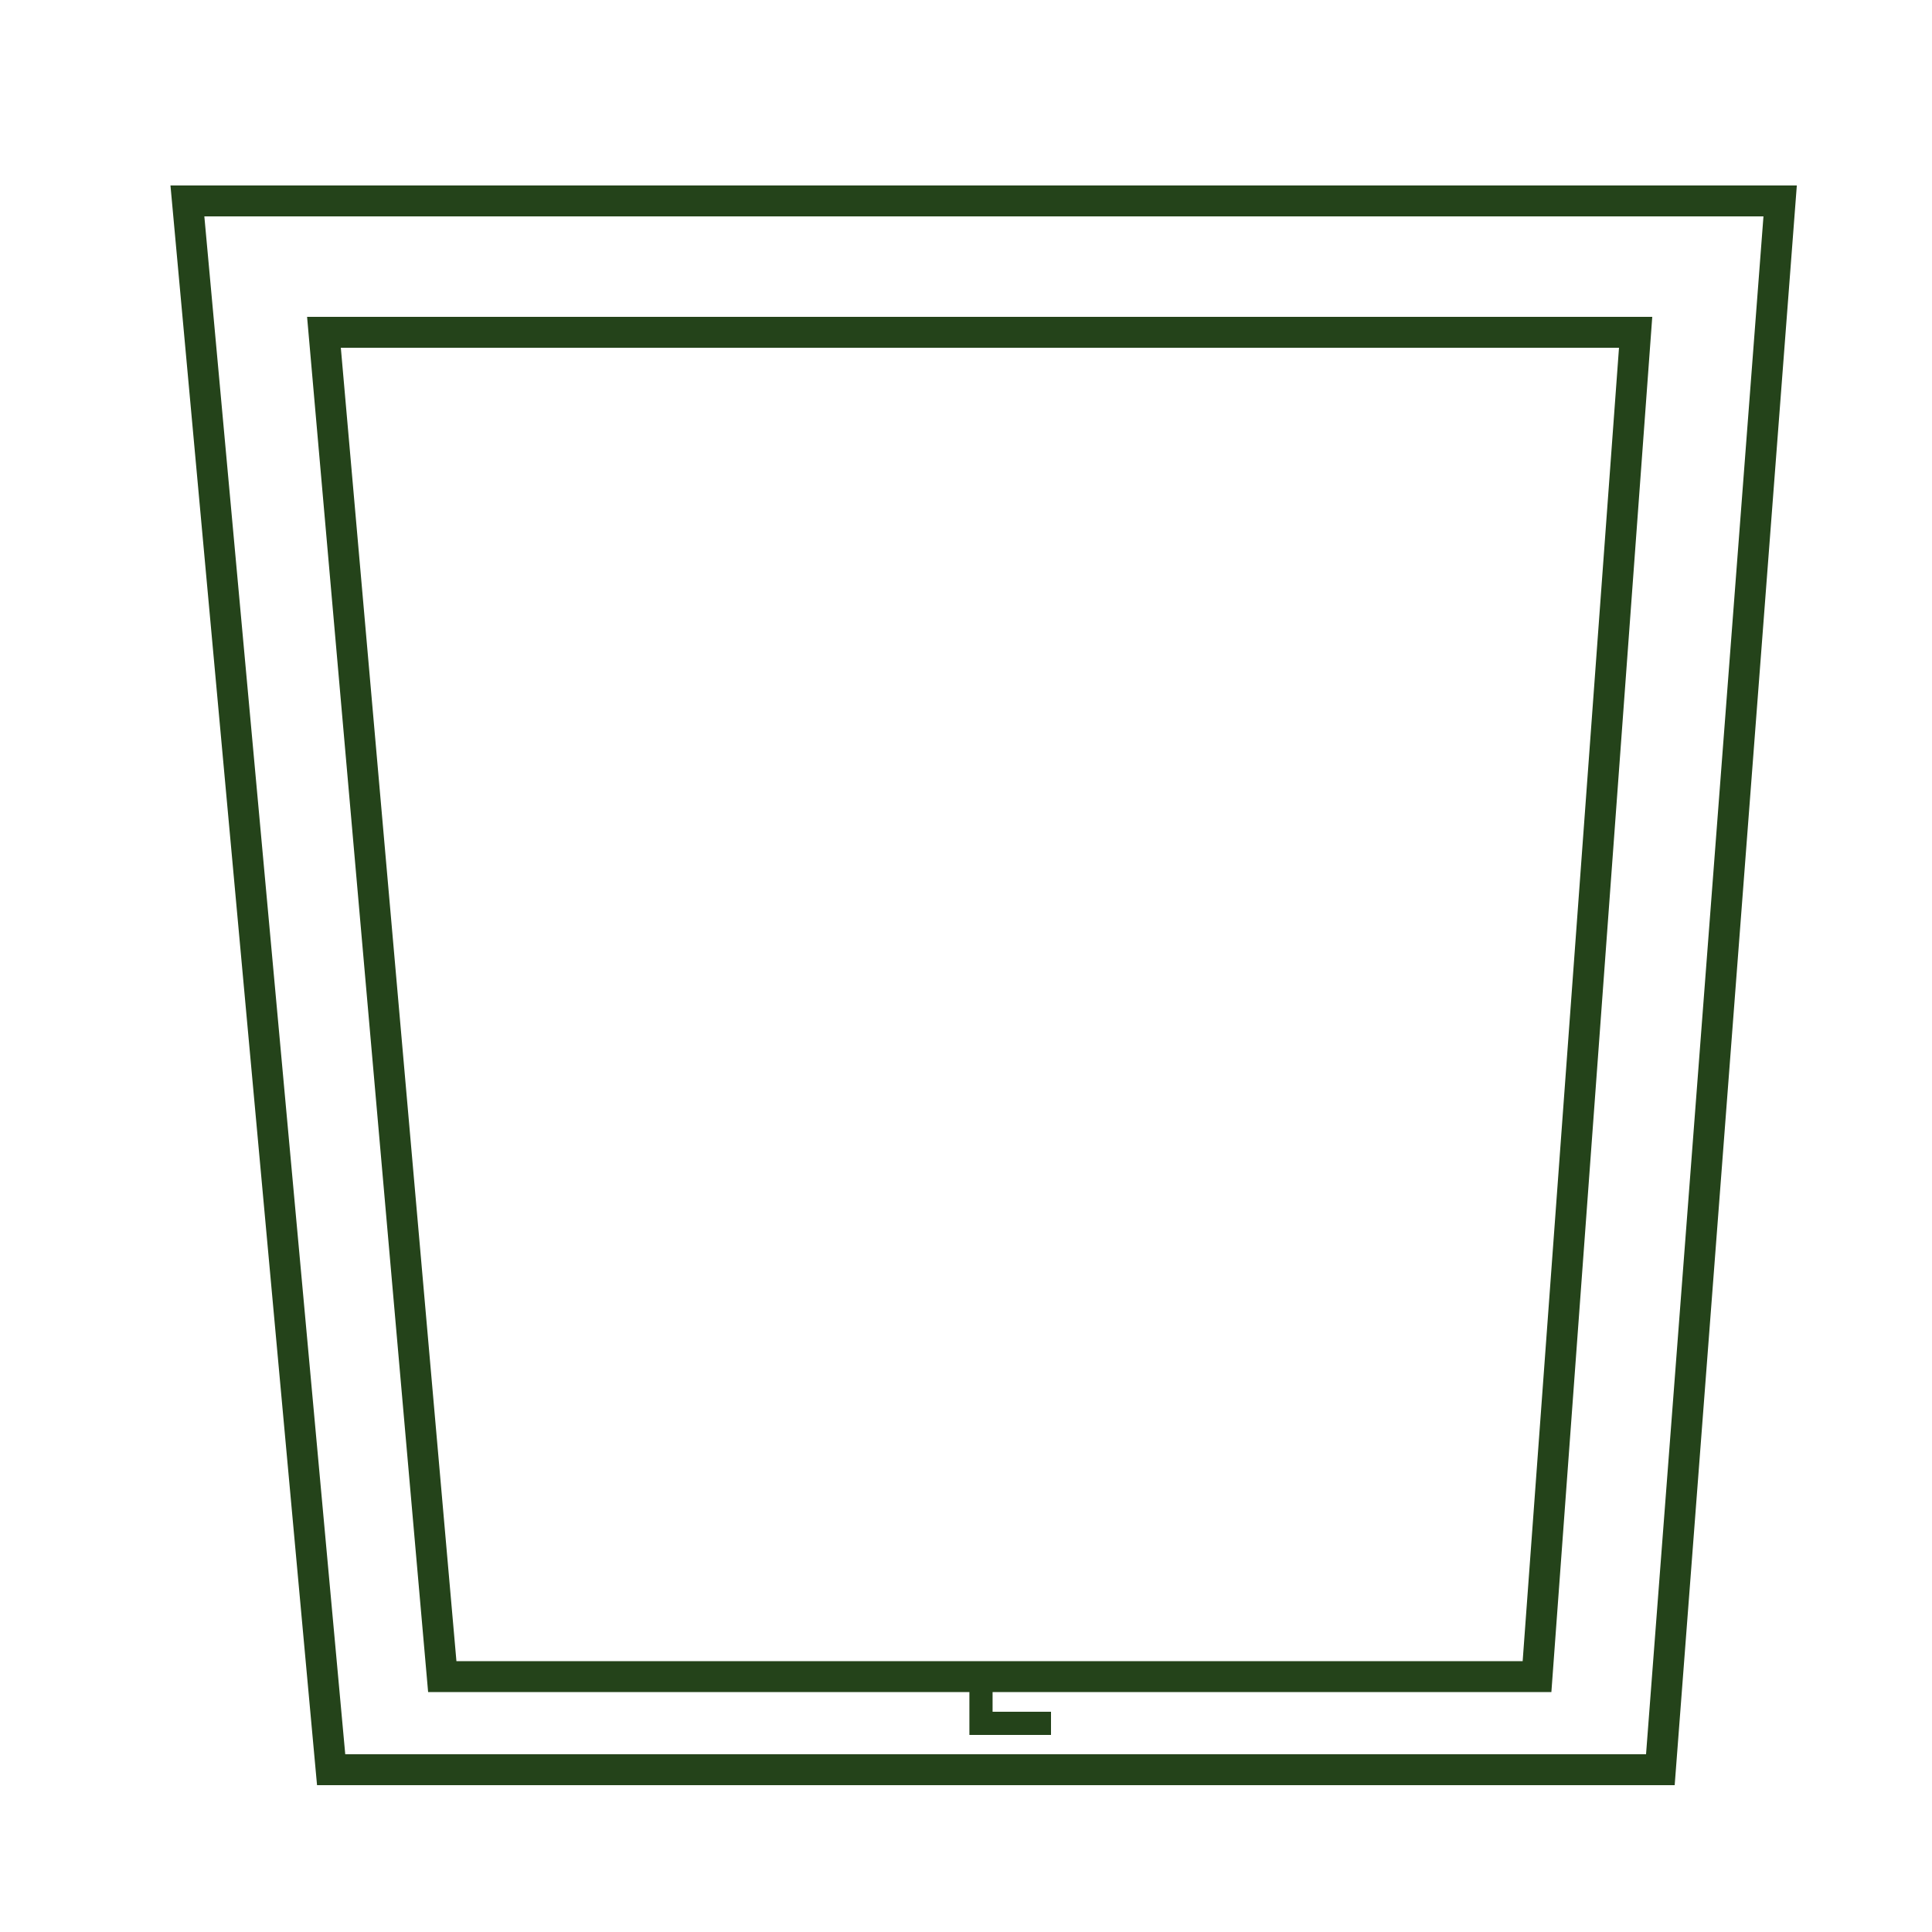
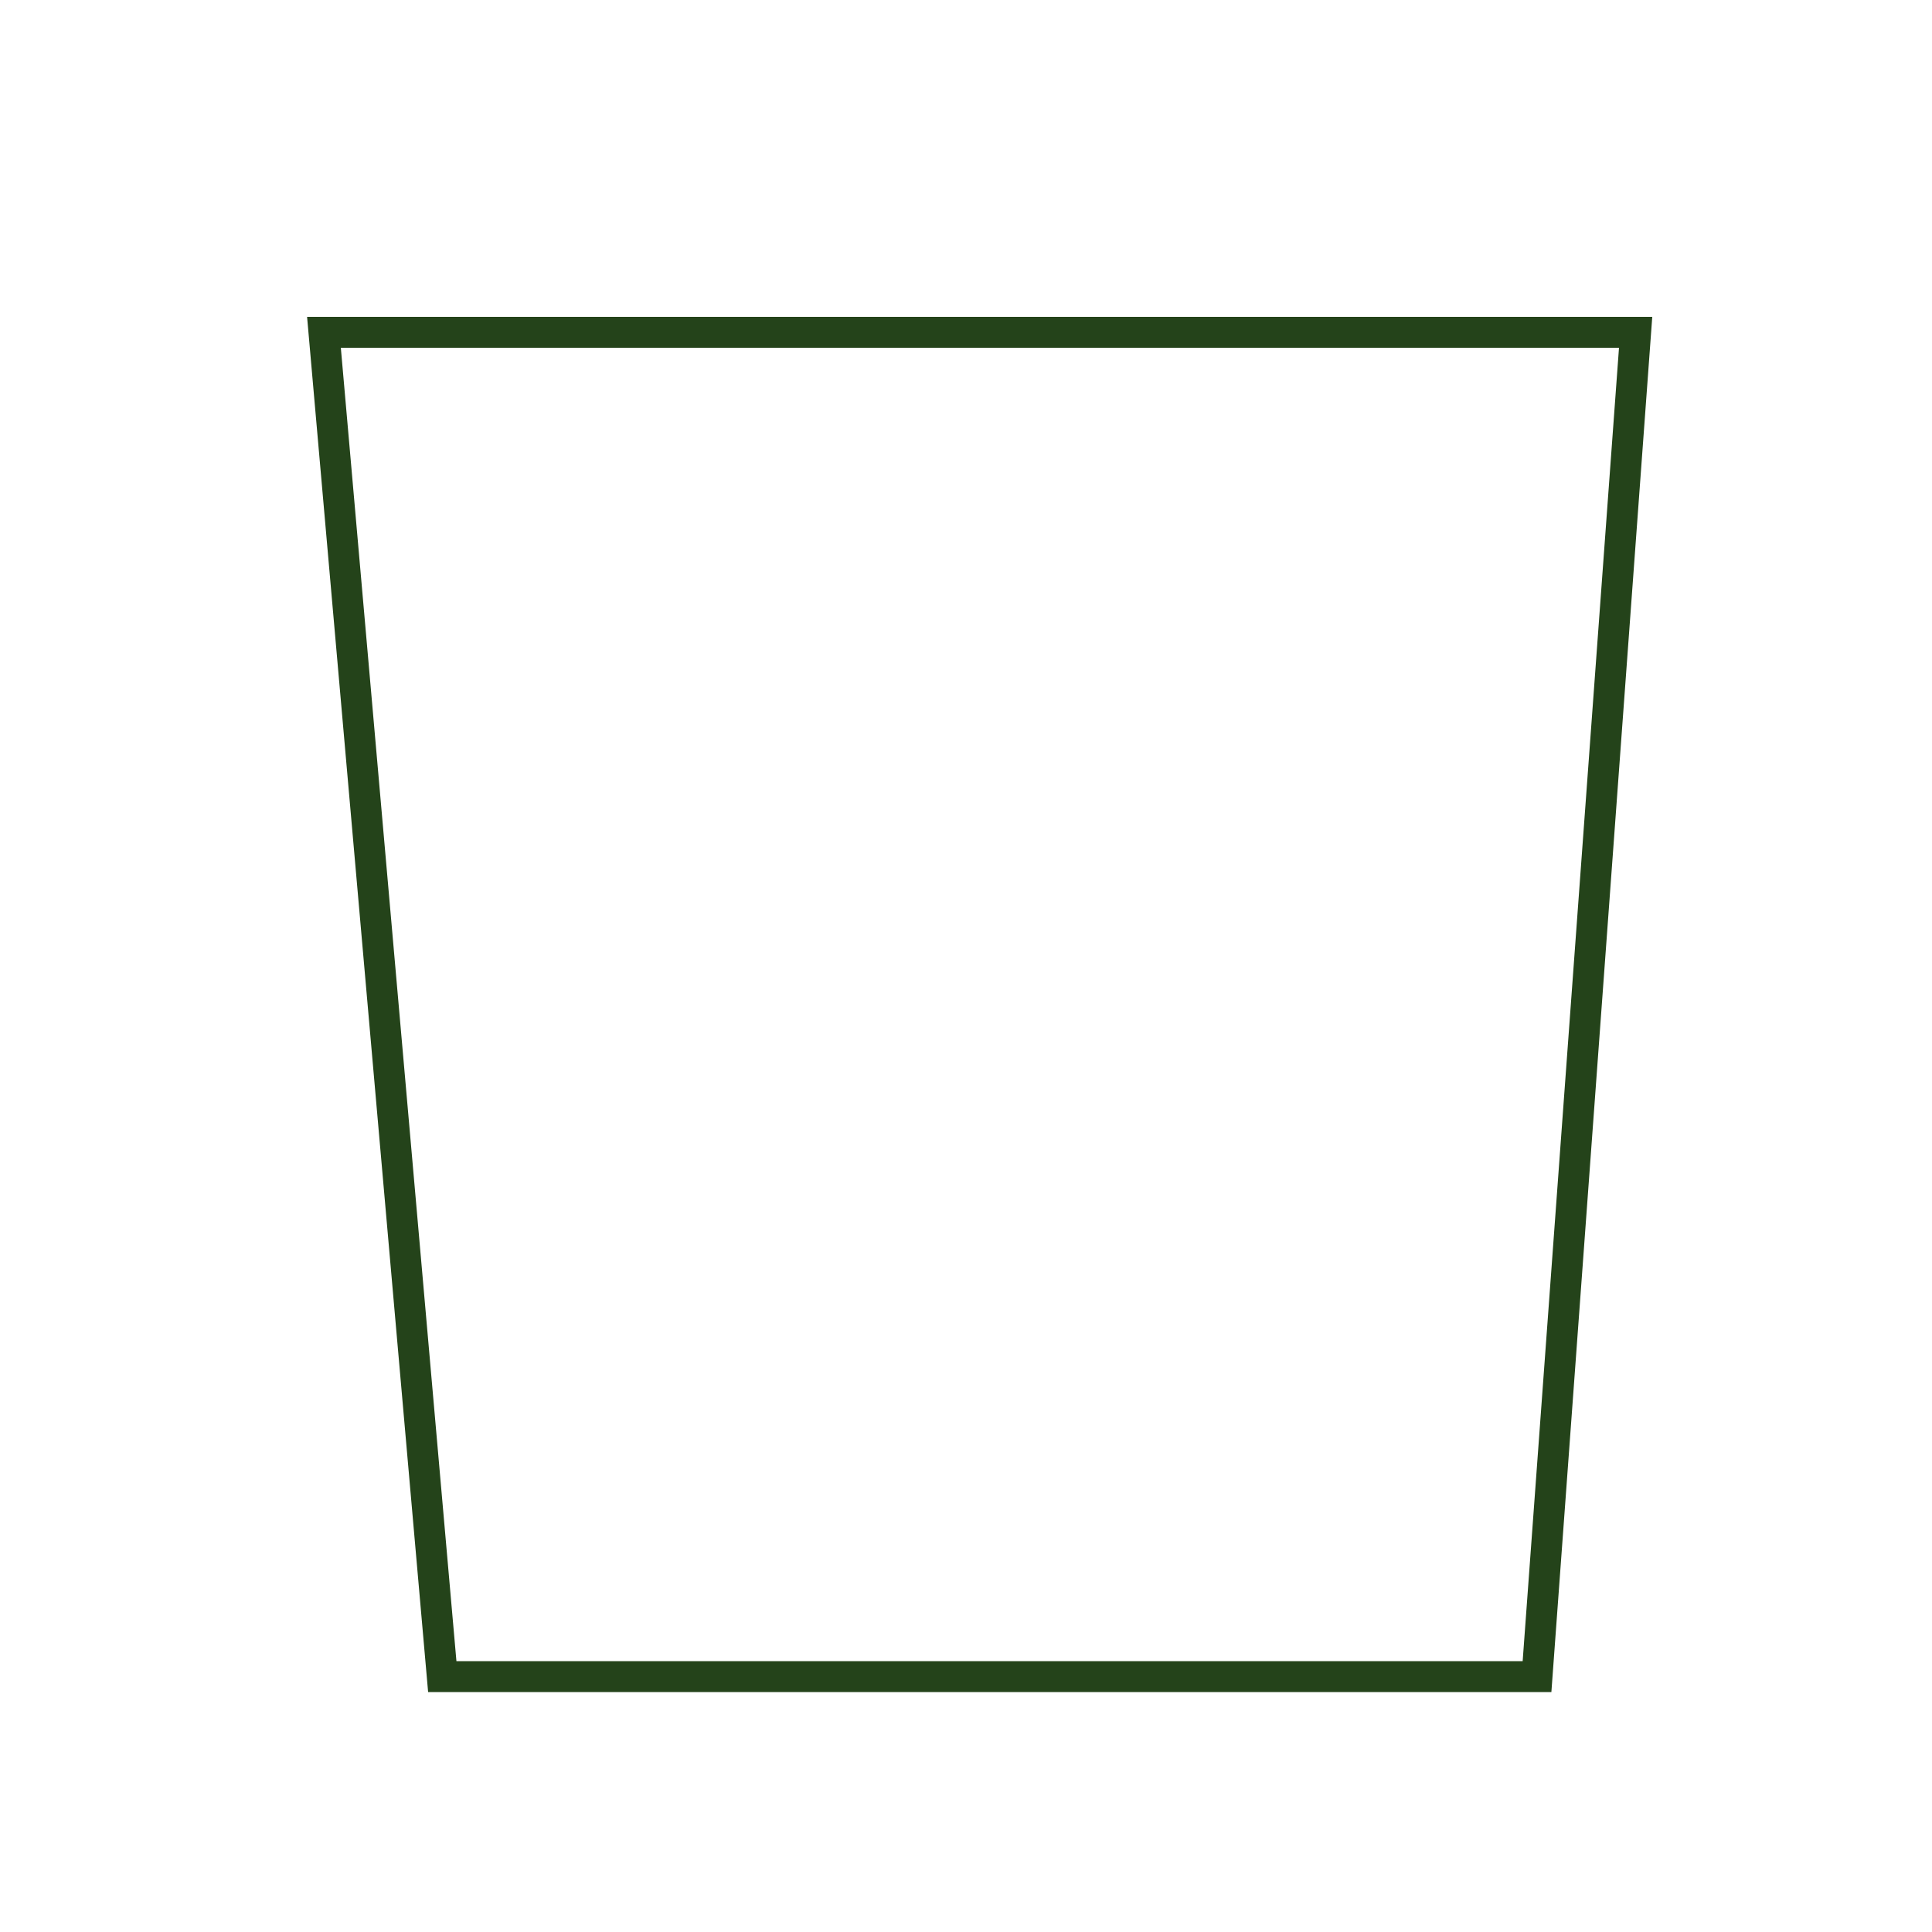
<svg xmlns="http://www.w3.org/2000/svg" version="1.1" id="Ebene_3" x="0px" y="0px" viewBox="0 0 250 250" style="enable-background:new 0 0 250 250;" xml:space="preserve">
  <style type="text/css">
	.st0{fill:none;stroke:#24431A;stroke-width:4;}
	.st1{fill:none;stroke:#24431A;stroke-width:3;}
</style>
-   <polygon class="st0" points="214.85,229 42.85,229 24.25,26 230.35,26 " />
  <polygon class="st0" points="198.89,216.95 57.23,216.95 41.92,43 211.65,43 " />
-   <polyline class="st1" points="126.94,218 126.94,223 136,223 " />
</svg>